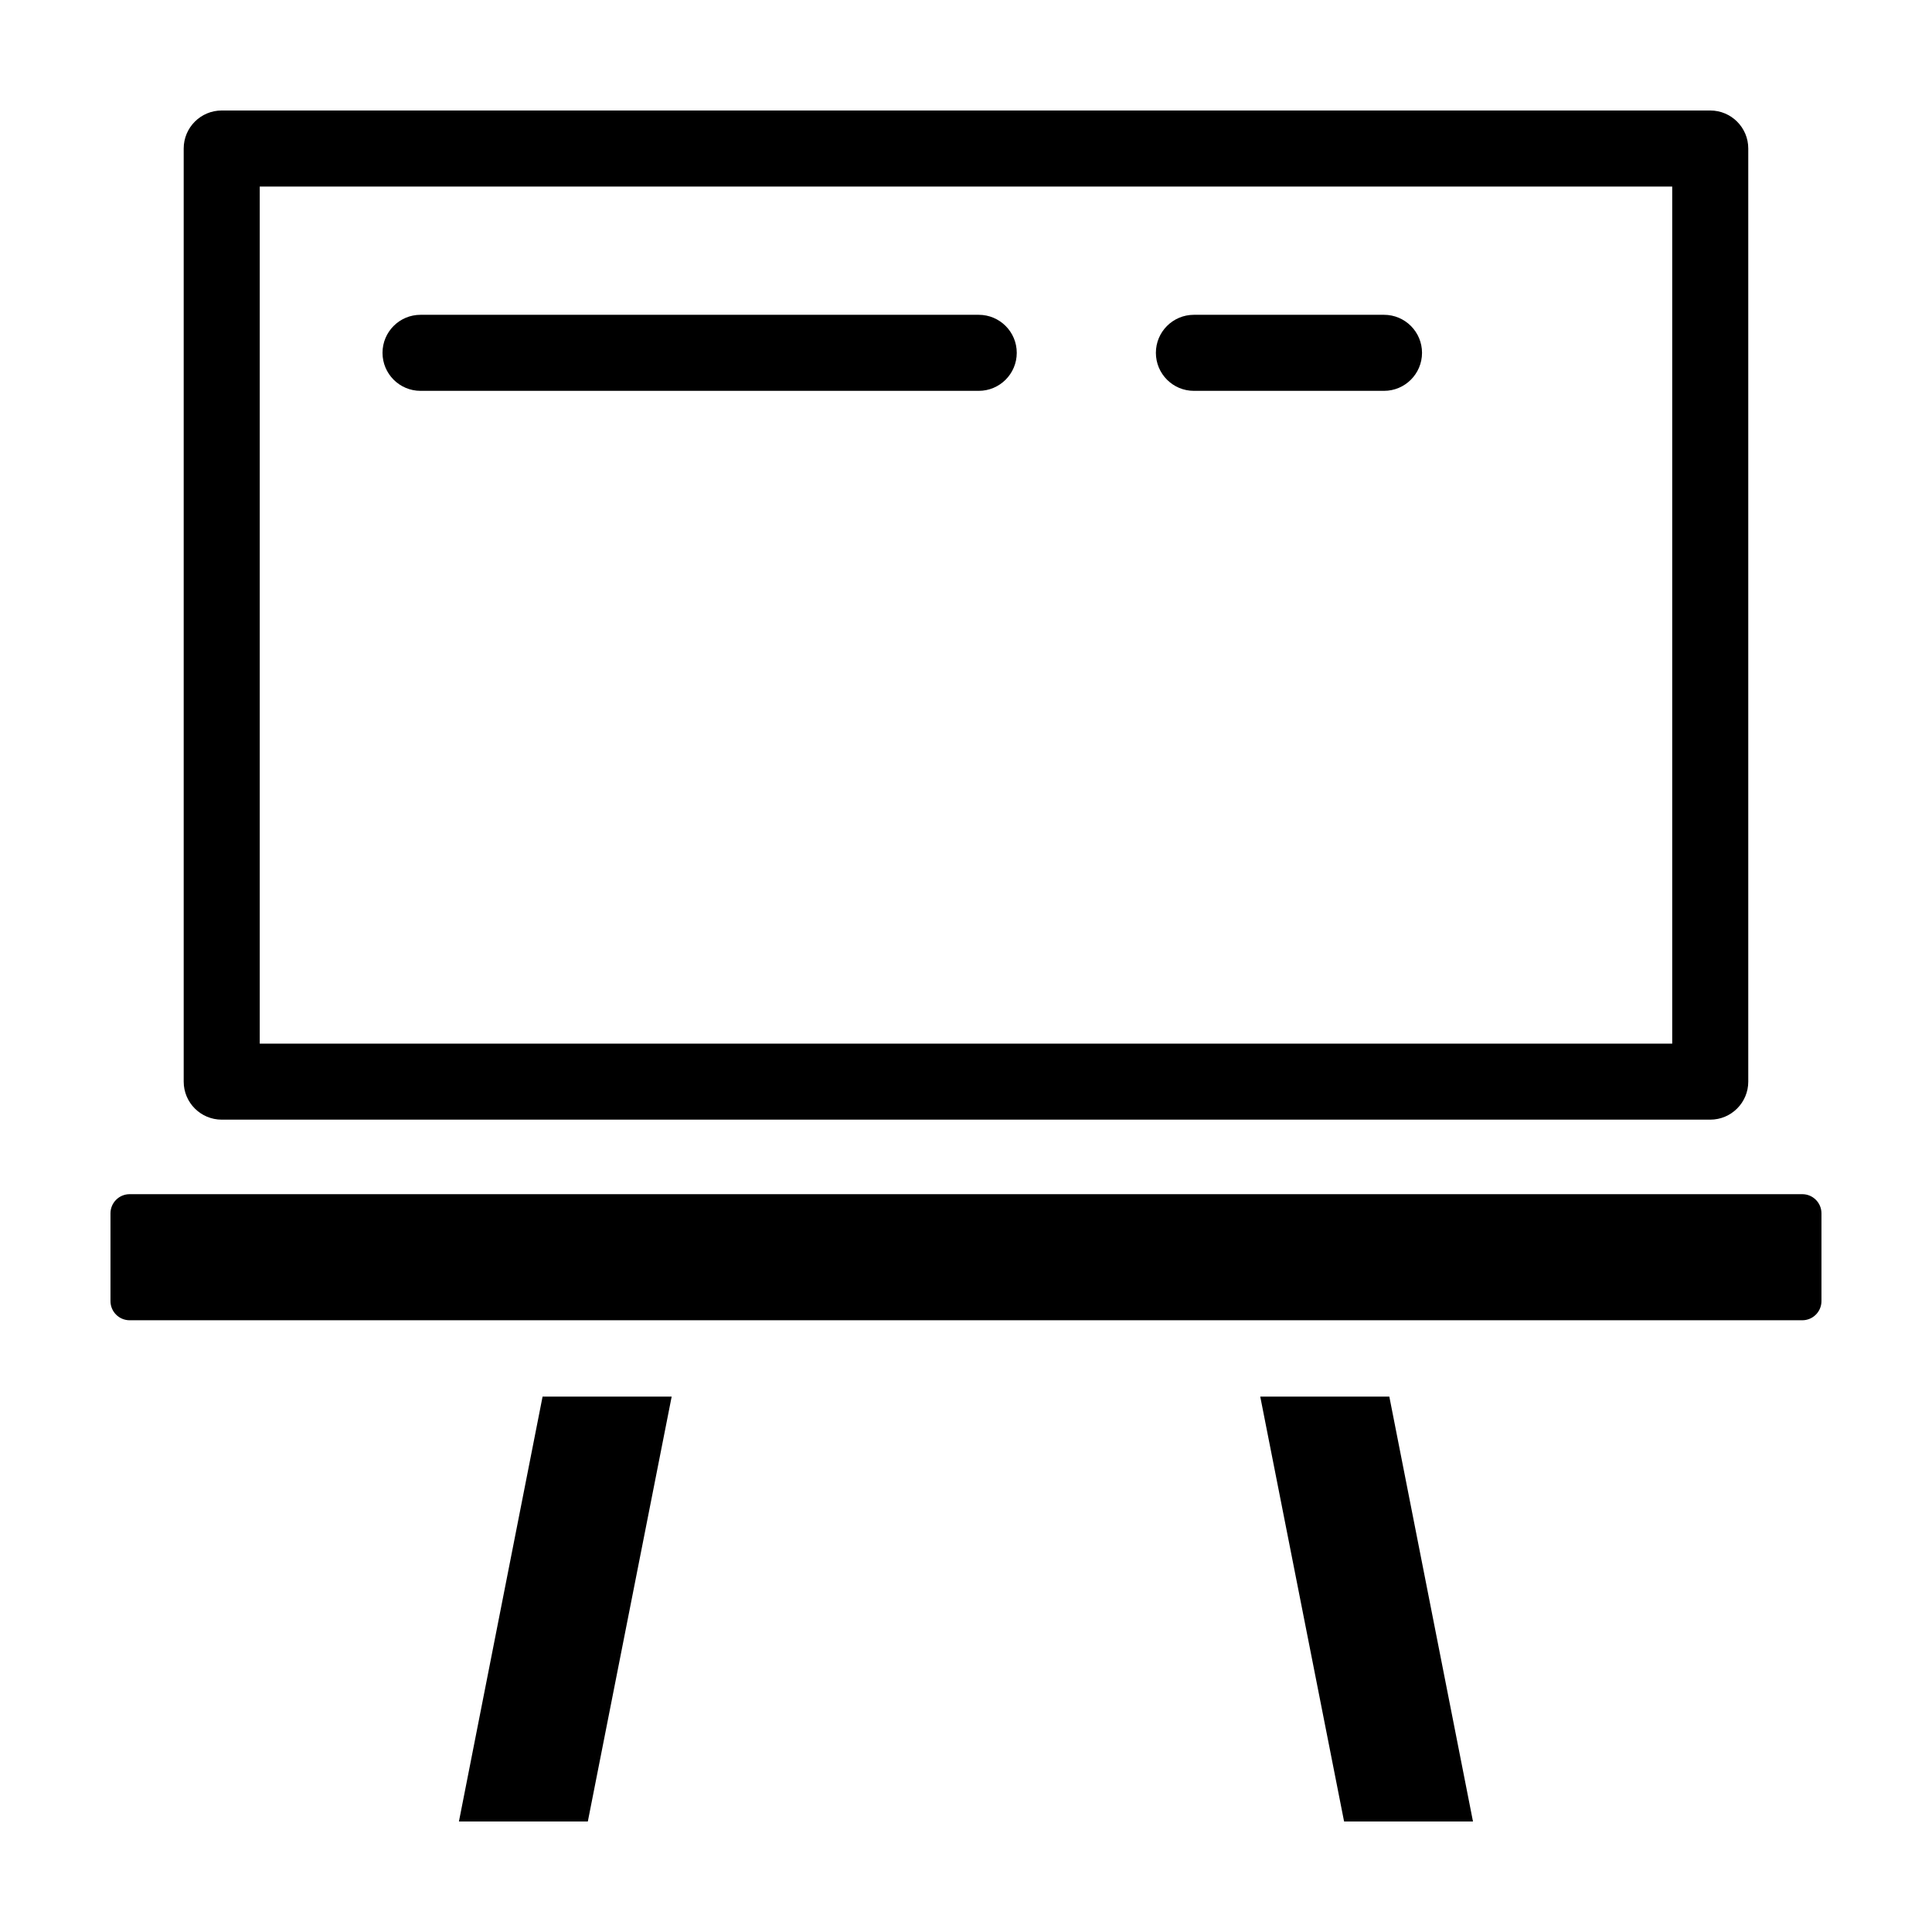
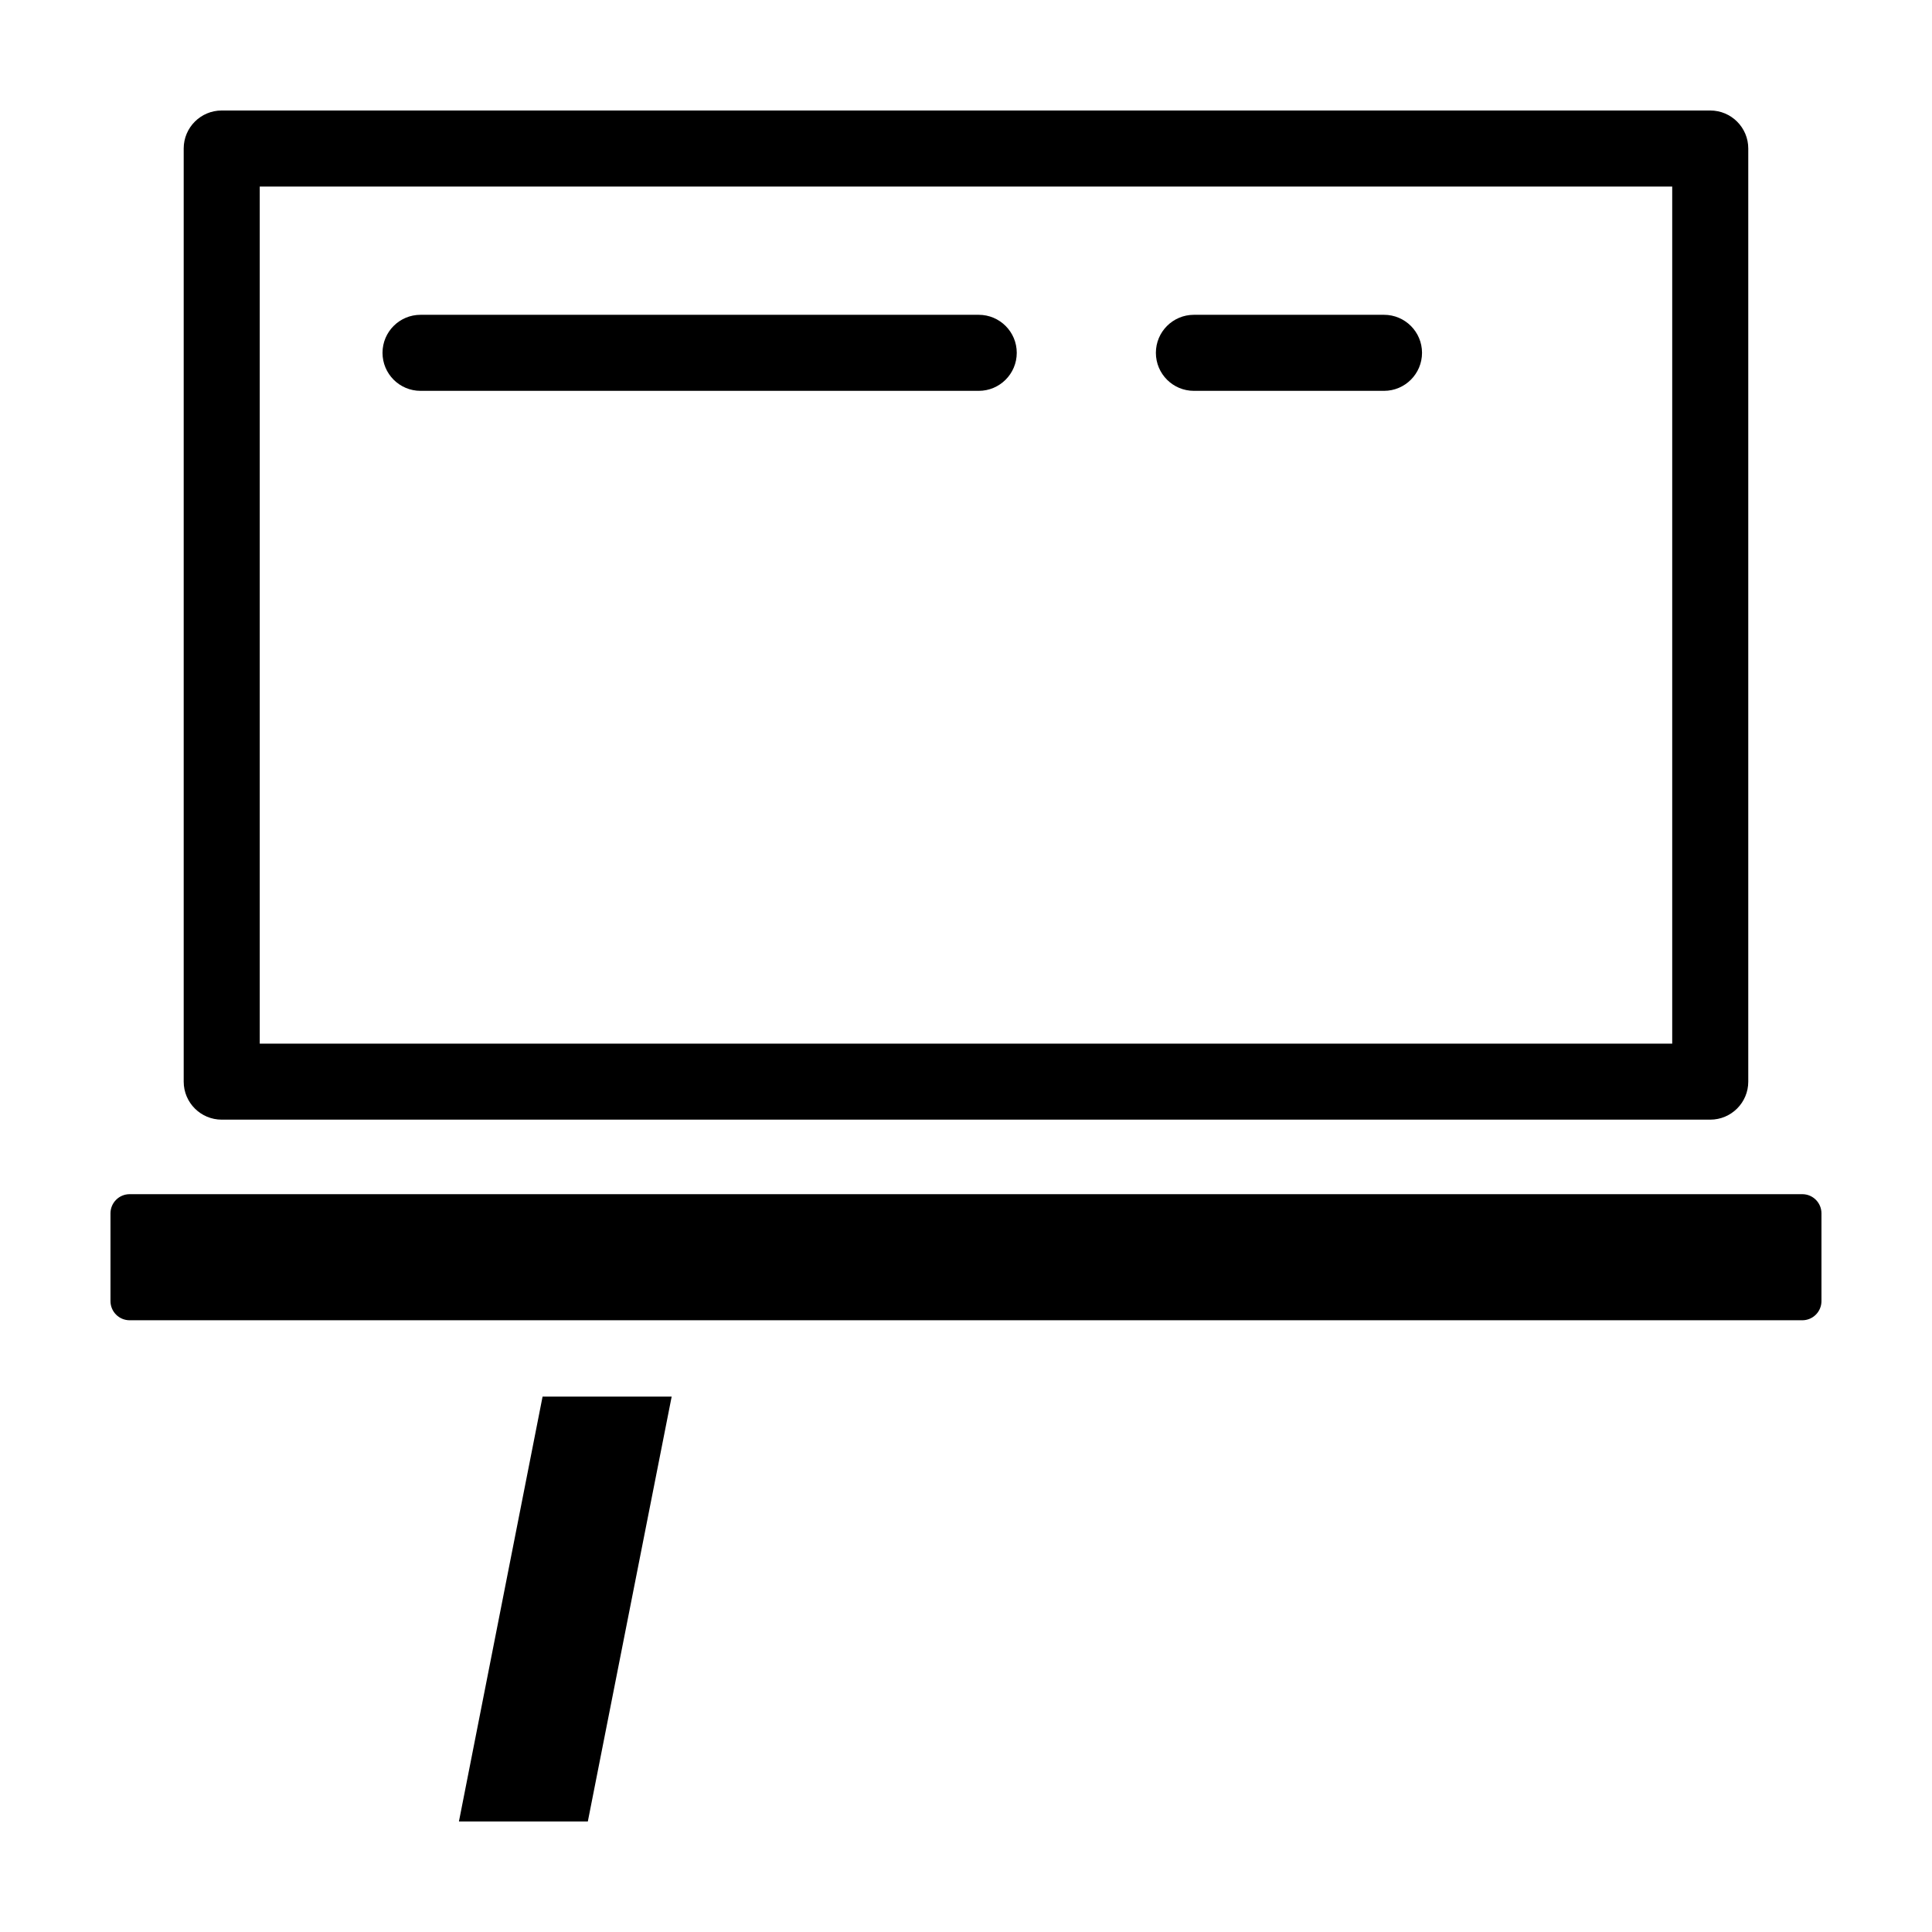
<svg xmlns="http://www.w3.org/2000/svg" fill="#000000" width="800px" height="800px" version="1.1" viewBox="144 144 512 512">
-   <path d="m202.76 440.72h394.47c5.566 0 10.078-4.512 10.078-10.074v-247.29c0-5.562-4.512-10.074-10.078-10.074h-394.47c-5.566 0-10.078 4.512-10.078 10.074v247.29c0 5.562 4.512 10.074 10.078 10.074zm10.074-247.28h374.32v227.13h-374.32zm-39.555 295.37v-23.266c0-1.344 0.535-2.637 1.488-3.586 0.949-0.953 2.242-1.488 3.586-1.488h443.28c2.801 0 5.074 2.273 5.074 5.074v23.266c0 1.344-0.535 2.637-1.488 3.586-0.949 0.953-2.242 1.488-3.586 1.488h-443.28c-1.344 0-2.637-0.535-3.586-1.488-0.953-0.949-1.488-2.242-1.488-3.586zm361.08 137.91h-34.16l-22.219-112.6h34.207zm-212.36-112.6-22.219 112.6h-34.16l22.168-112.6zm91.453-276.62c0 5.566-4.512 10.078-10.078 10.078h-147.93c-5.566 0-10.074-4.512-10.074-10.078 0-5.562 4.508-10.074 10.074-10.074h147.93c5.566 0 10.078 4.512 10.078 10.074zm107.4 0c0 5.566-4.512 10.078-10.074 10.078h-50.383c-5.566 0-10.074-4.512-10.074-10.078 0-5.562 4.508-10.074 10.074-10.074h50.383c5.562 0 10.074 4.512 10.074 10.074z" />
+   <path d="m202.76 440.72h394.47c5.566 0 10.078-4.512 10.078-10.074v-247.29c0-5.562-4.512-10.074-10.078-10.074h-394.47c-5.566 0-10.078 4.512-10.078 10.074v247.29c0 5.562 4.512 10.074 10.078 10.074zm10.074-247.28h374.32v227.13h-374.32zm-39.555 295.37v-23.266c0-1.344 0.535-2.637 1.488-3.586 0.949-0.953 2.242-1.488 3.586-1.488h443.28c2.801 0 5.074 2.273 5.074 5.074v23.266c0 1.344-0.535 2.637-1.488 3.586-0.949 0.953-2.242 1.488-3.586 1.488h-443.28c-1.344 0-2.637-0.535-3.586-1.488-0.953-0.949-1.488-2.242-1.488-3.586zm361.08 137.91h-34.16h34.207zm-212.36-112.6-22.219 112.6h-34.16l22.168-112.6zm91.453-276.62c0 5.566-4.512 10.078-10.078 10.078h-147.93c-5.566 0-10.074-4.512-10.074-10.078 0-5.562 4.508-10.074 10.074-10.074h147.93c5.566 0 10.078 4.512 10.078 10.074zm107.4 0c0 5.566-4.512 10.078-10.074 10.078h-50.383c-5.566 0-10.074-4.512-10.074-10.078 0-5.562 4.508-10.074 10.074-10.074h50.383c5.562 0 10.074 4.512 10.074 10.074z" />
</svg>